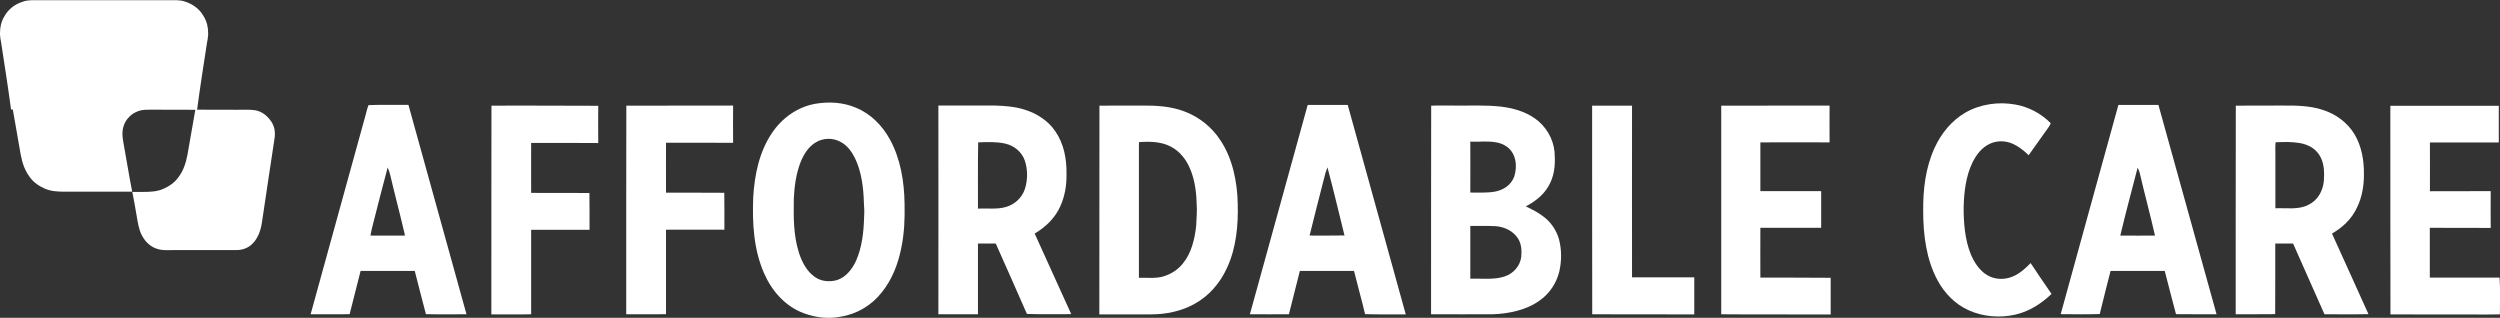
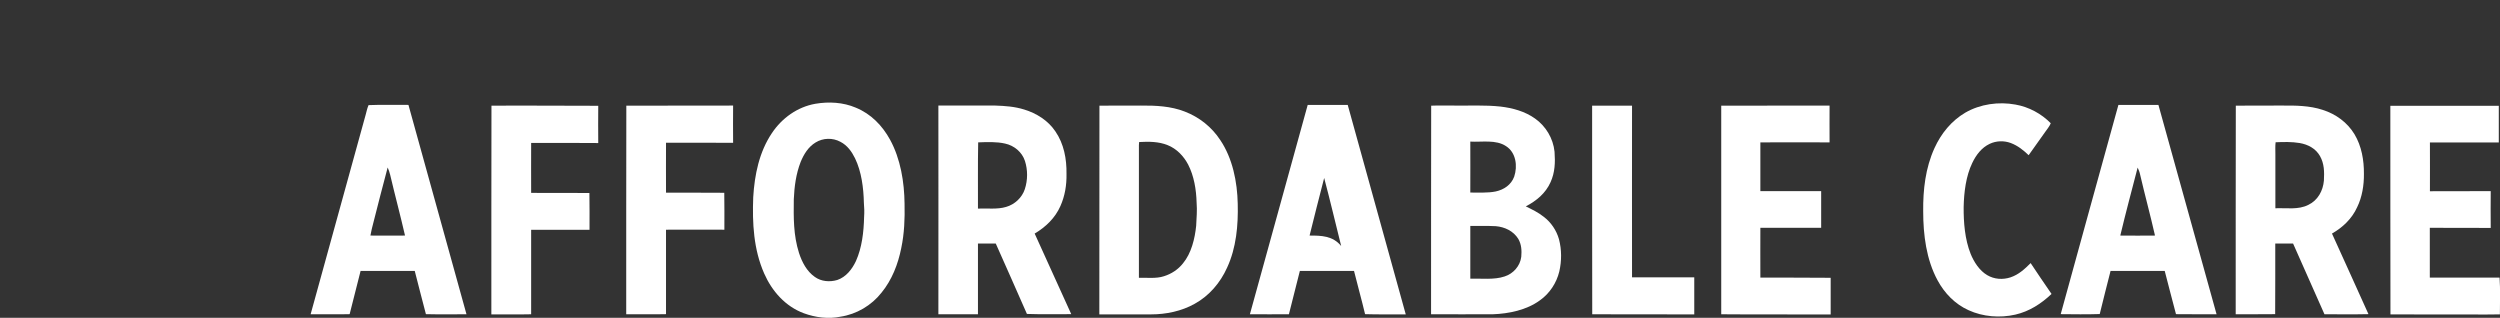
<svg xmlns="http://www.w3.org/2000/svg" version="1.1" id="Layer_2_00000108311379291627016400000010032948893498183553_" x="0px" y="0px" viewBox="0 0 2261.6 287.5" style="enable-background:new 0 0 2261.6 287.5;" xml:space="preserve">
  <rect x="0" y="0" width="2261.6" height="287.5" fill="#333333" stroke="none" />
  <style type="text/css">
	.st0{fill:#FFFFFF;}
</style>
  <g>
    <path class="st0" d="M805.2,126.4c-7-12.8-17.3-23.4-31-29c-11.5-4.9-24.4-5.6-36.7-3.5c-16.2,2.9-30.1,12.9-39.2,26.5   c-11.5,17.1-15.7,37.7-16.9,58c-0.9,23.5,0.3,47.2,9.9,69c7.1,16.1,19.2,29.8,35.9,36c10.4,3.8,22.2,5.4,33.1,3.1   c14.6-2.2,28.1-10.2,37.2-21.8c9.4-11.5,14.9-25.7,17.8-40.2c2.8-13.3,3.3-26.6,3-40.1C818.1,164.7,814.7,143.8,805.2,126.4z    M781.7,196.3c-0.3,13.3-1.9,27.7-7.4,39.9c-3.5,7.4-8.9,14.4-16.9,17.1c-6.8,2-14.5,1.4-20.3-2.8c-7.3-5.1-11.6-13.4-14.3-21.7   c-5.1-16.1-4.9-31.8-4.7-48.5c0.5-11.5,2-23,6.2-33.8c2.9-7,6.9-13.6,13.5-17.6c6.8-4.2,15.5-4.4,22.5-0.6   c6.2,3.2,10.2,8.8,13.2,14.9c5.9,12.2,7.7,26.9,8,40.2C781.9,187.7,782,192,781.7,196.3z" />
    <path class="st0" d="M1818.8,250.9c-7,2.3-14.7,1.8-21.1-2c-7-4.1-12-11.9-15-19.3c-5.2-13.1-6.4-28.3-6.3-42.3   c0.3-13.3,2-27.8,7.8-39.9c3.5-7.3,8.4-13.8,15.8-17.3c6-2.8,12.9-3,19.1-0.7c6.3,2.4,11.3,6.4,16.1,11c5-7.1,10-14.1,15-21.1   c1.7-2.5,3.9-5,5-7.8c-8.5-8.7-19.9-14.8-31.9-16.9h0c-15.2-2.8-31.9-0.5-45.4,7.3c-12.6,7.4-21.9,18.9-27.9,32.1   c-8.2,18-10.4,37.7-10.2,57.2c0,21.2,2.8,43.6,13,62.4c6.3,11.7,15.8,21.5,28,27c13.1,6,28.4,7.2,42.4,4   c12.6-2.9,23.3-9.8,32.7-18.7c-6.3-9.3-12.8-18.5-18.9-27.9C1831.5,243.5,1826.2,248.4,1818.8,250.9z" />
    <path class="st0" d="M333.4,95.1c-1.2,2.8-1.8,5.8-2.6,8.7C314.3,164,297.5,224.1,281,284.3c11.8-0.1,23.6,0.2,35.3-0.1   c3.3-13,6.6-26.1,9.9-39.1c16.3,0,32.7,0,49,0c3.2,13.1,6.8,26,10.1,39.1c12.2,0.3,24.5,0.1,36.7,0.1   C404.5,221.2,387,158,369.5,94.9C357.5,95,345.4,94.6,333.4,95.1z M335.1,213.1c0.7-3.9,1.6-7.7,2.6-11.4   c4.3-16.8,8.5-33.5,13-50.2c0.9,2.2,1.8,4.5,2.3,6.8c4.3,18.3,9.2,36.5,13.4,54.8C356,213.2,345.6,213.1,335.1,213.1z" />
    <path class="st0" d="M444.6,95.6c-0.2,62.5,0,126.1-0.1,188.8c12-0.1,24,0.2,36-0.1c0-25.5,0-51,0-76.4c17.6,0,35.2,0,52.8,0   c0-11.1,0.1-22.2-0.1-33.3c-17.6-0.2-35.2,0-52.7-0.1c-0.1-15,0-30.1,0-45.2c20.2,0,40.5-0.1,60.7,0.1c-0.1-11.2-0.1-22.5,0-33.7   C509.1,95.7,476.7,95.4,444.6,95.6z" />
    <path class="st0" d="M566.6,95.6c-0.2,62.5,0,126.2-0.1,188.7c12-0.1,24,0.2,36-0.1c0-25.5,0-50.9,0-76.4c17.6-0.1,35.2,0,52.8,0   c0-11.1,0.1-22.2-0.1-33.4c-17.6-0.2-35.1,0-52.7-0.1c-0.1-15.1,0-30.1,0-45.2c20.2,0.1,40.5-0.1,60.7,0.1   c-0.1-11.2-0.1-22.5,0-33.7C631.1,95.7,598.7,95.4,566.6,95.6z" />
    <path class="st0" d="M959.3,186.4c4.1-9.2,5.7-19.1,5.5-29.1c0.2-13.5-2.3-27.2-10.1-38.5c-6.6-9.8-17-16.3-28.1-19.7   c-8.6-2.7-17.3-3.3-26.2-3.6c-17.2,0-34.3,0-51.5,0c0.1,62.9,0,125.9,0,188.8c12,0,23.9,0,35.8,0c0-21.3,0-42.7,0-64   c5.4,0,10.8,0,16.1,0c9.4,21.2,18.9,42.4,28.2,63.7c13.3,0.5,26.7,0.1,40.1,0.2c-11.1-24.3-22.1-48.6-33.1-72.9   C946.1,205.3,954.5,197.2,959.3,186.4z M927.1,171.1c-2.5,7.7-9.2,13.9-17,16.1c-7.9,2.4-17.1,1.1-25.4,1.5   c0.1-19.9-0.2-40,0.2-59.9c8-0.3,16.5-0.7,24.4,1.1c8.2,1.8,15.3,7.7,17.9,15.7C929.8,153.7,929.8,162.9,927.1,171.1z" />
    <path class="st0" d="M1103.9,126.7c-7.7-11.8-19.1-20.8-32.2-25.8c-12.6-4.9-26-5.5-39.4-5.4c-12.6,0.1-25.2-0.1-37.7,0.1   c-0.1,62.4,0,126.2-0.1,188.8c15.6,0,31.2,0,46.8,0c13.6,0,27.6-2.9,39.5-9.6c13.1-7.2,23.2-19.1,29.3-32.7   c8.3-17.9,10.1-38.3,9.6-57.8C1119.3,164.6,1115.1,143.3,1103.9,126.7z M1082.1,204.3c-1.2,11.6-4.3,24.7-11.9,33.9   c-4.4,5.6-10.5,9.6-17.3,11.7c-6.9,2.3-15.2,1.2-22.6,1.4c0-40,0-80,0-120c0-0.9,0.1-1.9,0.2-2.8c8.6-0.5,17.7-0.5,25.8,2.8   c8.1,3.2,14.5,9.9,18.5,17.5c5.4,10.4,7.4,22.9,7.7,34.5C1083.1,190.4,1082.4,197.3,1082.1,204.3z" />
-     <path class="st0" d="M1183,94.9c-17.4,63.2-34.8,126.3-52.3,189.4c11.8,0,23.6,0.1,35.3,0c3.3-13.1,6.6-26.1,9.9-39.2   c16.3,0,32.6,0,49,0c3.2,13,6.9,26,10,39.1c12.2,0.4,24.5,0.1,36.8,0.2c-17.5-63.2-35-126.3-52.5-189.5   C1207.1,94.9,1195.1,94.9,1183,94.9z M1184.7,213.1c4.2-17.4,8.8-34.7,13.2-52.1c0.7-3.3,1.7-6.5,3-9.6   c5.4,20.4,10.3,41.1,15.4,61.6C1205.7,213.2,1195.2,213.1,1184.7,213.1z" />
+     <path class="st0" d="M1183,94.9c-17.4,63.2-34.8,126.3-52.3,189.4c11.8,0,23.6,0.1,35.3,0c3.3-13.1,6.6-26.1,9.9-39.2   c16.3,0,32.6,0,49,0c3.2,13,6.9,26,10,39.1c12.2,0.4,24.5,0.1,36.8,0.2c-17.5-63.2-35-126.3-52.5-189.5   C1207.1,94.9,1195.1,94.9,1183,94.9z M1184.7,213.1c4.2-17.4,8.8-34.7,13.2-52.1c5.4,20.4,10.3,41.1,15.4,61.6C1205.7,213.2,1195.2,213.1,1184.7,213.1z" />
    <path class="st0" d="M1396.5,196.1c-5-4-10.5-6.6-16.2-9.4c9.6-5,17.9-11.8,22.4-21.9c4-8.8,4.3-18,3.6-27.5   c-1.2-12.1-7.9-23.2-17.7-30.1c-9.2-6.5-20.1-9.5-31.2-10.8c-13.8-1.5-28-0.7-42-0.9c-6.9,0.1-13.8-0.2-20.7,0.1   c-0.2,62.4,0,126.2-0.1,188.7c18.6,0,37.2,0.1,55.8,0c14.5-0.5,30.6-3.8,42.5-12.5c8.9-6.2,15.2-15.8,17.7-26.2   c2.2-9.6,2.2-19.7-0.3-29.2C1408,208.3,1403.1,201.1,1396.5,196.1z M1362.4,132.2c9.1,5.8,10.6,18.1,7.4,27.6   c-2.7,7.4-9.3,11.8-16.7,13.4c-7.4,1.5-15.5,0.9-23,1c0-15.4,0.1-30.8,0-46.1C1340.7,128.7,1353.2,126.1,1362.4,132.2z    M1376.2,232.3c-1,8.3-7.2,15.3-15.1,17.8c-9.5,3.2-21,1.7-31,2c0-15.9,0-31.8,0-47.7c7.6,0.1,15.3-0.2,23,0.2   c8.2,0.7,16,4.4,20.4,11.5C1376.4,221.1,1376.7,226.7,1376.2,232.3z" />
    <polygon class="st0" points="1440.3,95.5 1440.3,95.5 1440.3,95.5  " />
    <path class="st0" d="M1476.4,250.9c-0.1-51.8,0-103.6,0-155.3h-36.1c0.1,62.9-0.1,125.8,0.1,188.7c30.8,0.2,61.6,0,92.3,0.1   c0-11.1,0-22.3,0-33.5C1514,250.9,1495.2,250.9,1476.4,250.9z" />
-     <polygon class="st0" points="1557.1,95.5 1557.2,95.5 1557.2,95.5  " />
    <path class="st0" d="M1592.5,251.1c-0.1-15,0-30,0-45c18.3,0,36.7,0,55,0c0-11.1,0-22.2,0-33.2c-18.3,0-36.7,0-55,0   c0-14.7,0-29.4,0-44.1c20.9-0.1,41.8,0,62.6,0c0-11.1-0.1-22.2,0-33.3c-32.7,0.1-65.4,0-98,0.1c0,62.9,0,125.8,0,188.7   c33,0.3,66,0,99,0.2c0-11.1,0-22.1,0-33.2C1634.9,251.1,1613.7,251.2,1592.5,251.1z" />
    <path class="st0" d="M1916.4,94.9c-17.4,63.1-34.9,126.2-52.2,189.3c11.8,0.1,23.6,0.3,35.3-0.1c3.1-13.1,6.6-26,9.8-39   c16.3,0,32.6,0,49,0c3.4,13,6.7,26.1,10.2,39.1c12.2,0.2,24.5,0,36.7,0.1c-17.6-63.1-35.1-126.3-52.6-189.4   C1940.6,94.9,1928.5,94.9,1916.4,94.9z M1918.1,213.1c4.9-20.6,10.4-41,15.7-61.5c0.9,2,1.8,4.1,2.2,6.2   c4.3,18.5,9.3,36.8,13.5,55.3C1939.1,213.2,1928.6,213.2,1918.1,213.1z" />
    <path class="st0" d="M2132.4,187.4c4.5-9.2,6.2-19.9,6.1-30.1c0.1-12.4-2.1-25.1-8.5-35.8c-6.5-10.8-16.9-18.3-28.8-22.1   c-11.8-3.9-24.6-4-36.9-3.9c-13.9,0.1-27.9-0.1-41.7,0.1c-0.2,62.4,0,126.2-0.1,188.7c11.9-0.1,23.8,0.1,35.7-0.1   c0.2-21.3,0-42.6,0.1-63.9c5.4,0,10.8,0,16.1,0c9.5,21.3,19,42.6,28.4,64c13.3,0,26.5,0.2,39.8-0.1c-10.9-24.3-22-48.6-33-72.9   C2119.4,205.7,2127.7,197.8,2132.4,187.4z M2102.3,163.4c-0.8,9.2-5.5,17.8-14,21.9c-9.2,4.7-19.7,2.7-29.9,3.1   c0-16.4,0-32.7,0-49.1c0-3.5-0.2-7.1,0.2-10.6c7.2-0.3,14.7-0.5,21.8,0.7c7.5,1.3,14.4,4.9,18.3,11.7   C2102.7,148.1,2102.7,155.5,2102.3,163.4z" />
    <path class="st0" d="M2261.2,251.1c-21,0.1-42,0-63.1,0c0-15,0-30,0-45c18.4,0.1,36.7-0.1,55.1,0.1c-0.1-11.1-0.1-22.2,0-33.3   c-18.4,0.1-36.7,0-55,0.1c0-14.7,0.1-29.4,0-44.1c20.8,0,41.5,0,62.3,0c0-11.1,0-22.1,0-33.2h-98.1c0.1,62.9-0.1,125.8,0.1,188.7   c24.6,0.2,49.3,0,73.9,0.1c8.4,0,16.8,0.1,25.1-0.1C2261.5,273.2,2262,262.1,2261.2,251.1z" />
-     <path class="st0" d="M231.2,99.8c-5.1-0.9-10.6-0.4-15.8-0.5c-12.4-0.1-24.7,0.1-37.1-0.1c2.7-20.3,5.9-40.6,9-60.8   c0.2-1.1,0.4-2.1,0.6-3.2c0.2-1.2,0.3-2.5,0.4-3.7c0,0,0-0.1,0-0.1c0-0.2,0-0.4,0-0.6c0-0.3,0-0.6,0-0.9c0-5.2-1.1-10.3-3.9-14.9   c-3.5-6.4-9.2-10.8-16-13.2c-0.3-0.1-0.6-0.2-0.9-0.3c-2.3-0.9-4.8-1.2-7.3-1.3c-0.2,0-0.4,0-0.6,0c0,0-0.1,0-0.2,0   c-2.7-0.1-5.4,0-8.2,0H37c-2.8,0-5.6-0.1-8.2,0h-0.1c-0.2,0-0.4,0-0.6,0c-2.5,0.1-5,0.4-7.4,1.3c-0.3,0.1-0.6,0.2-0.9,0.3   C13,4.1,7.4,8.5,3.9,14.9C1.1,19.5,0,24.6,0,29.8c0,0.3,0,0.6,0,0.9c0,0.2,0,0.4,0,0.6c0,0,0,0.1,0,0.1c0.1,1.2,0.2,2.5,0.4,3.7   c0.2,1.1,0.4,2.1,0.6,3.2c3.1,20.3,6.3,40.5,9,60.8c0.5,0,1.1,0,1.6,0c2.3,13.5,4.7,27.1,7.1,40.6c1.4,7.5,3.7,14.6,8.4,20.7   c3.5,4.9,8.4,8,13.8,10.4c5.5,2.3,11.5,2.6,17.4,2.6c5.8,0,11.5,0,17.3,0c6.2,0,12.4,0,18.5,0s12.4,0,18.5,0c2.3,0,4.6,0,7,0   c0,0,0,0,0,0v0c-2.7-13.3-4.7-26.7-7.2-40c-1-5.9-2.5-12-1-17.9c0.9-3.9,3-7.5,5.9-10.2c1.7-1.7,3.7-3,5.9-4   c1.3-0.6,2.6-1.1,3.9-1.4c0.5-0.1,1-0.2,1.6-0.3c0.3,0,0.5-0.1,0.8-0.1c0.3,0,0.5-0.1,0.8-0.1c0.3,0,0.5,0,0.8-0.1   c0.3,0,0.5,0,0.8,0c1.5-0.1,3-0.1,4.5-0.1c13.4,0.2,26.9-0.1,40.3,0.1c-2.3,13.5-4.7,27.1-7.1,40.6c-1.4,7.5-3.7,14.6-8.4,20.7   c-3.5,4.9-8.4,8-13.8,10.4c-5.5,2.3-11.5,2.6-17.4,2.6c-3.4,0-6.9,0-10.3,0c1.5,7.1,2.6,14.3,3.9,21.5c1.1,6,1.8,12.2,4.7,17.7   c2.7,5.2,6.8,9.6,12.4,11.8c5.8,2.3,11.5,1.6,17.6,1.6c18.3,0,36.7,0,55,0c4.9,0.1,9.6-1.2,13.5-4.3c6-4.8,9-12.9,10.1-20.3   c3.7-25.3,7.6-50.7,11.4-76c0.9-5.3,0.3-10.6-2.6-15.2C242.2,105,237.3,101,231.2,99.8z" />
  </g>
</svg>